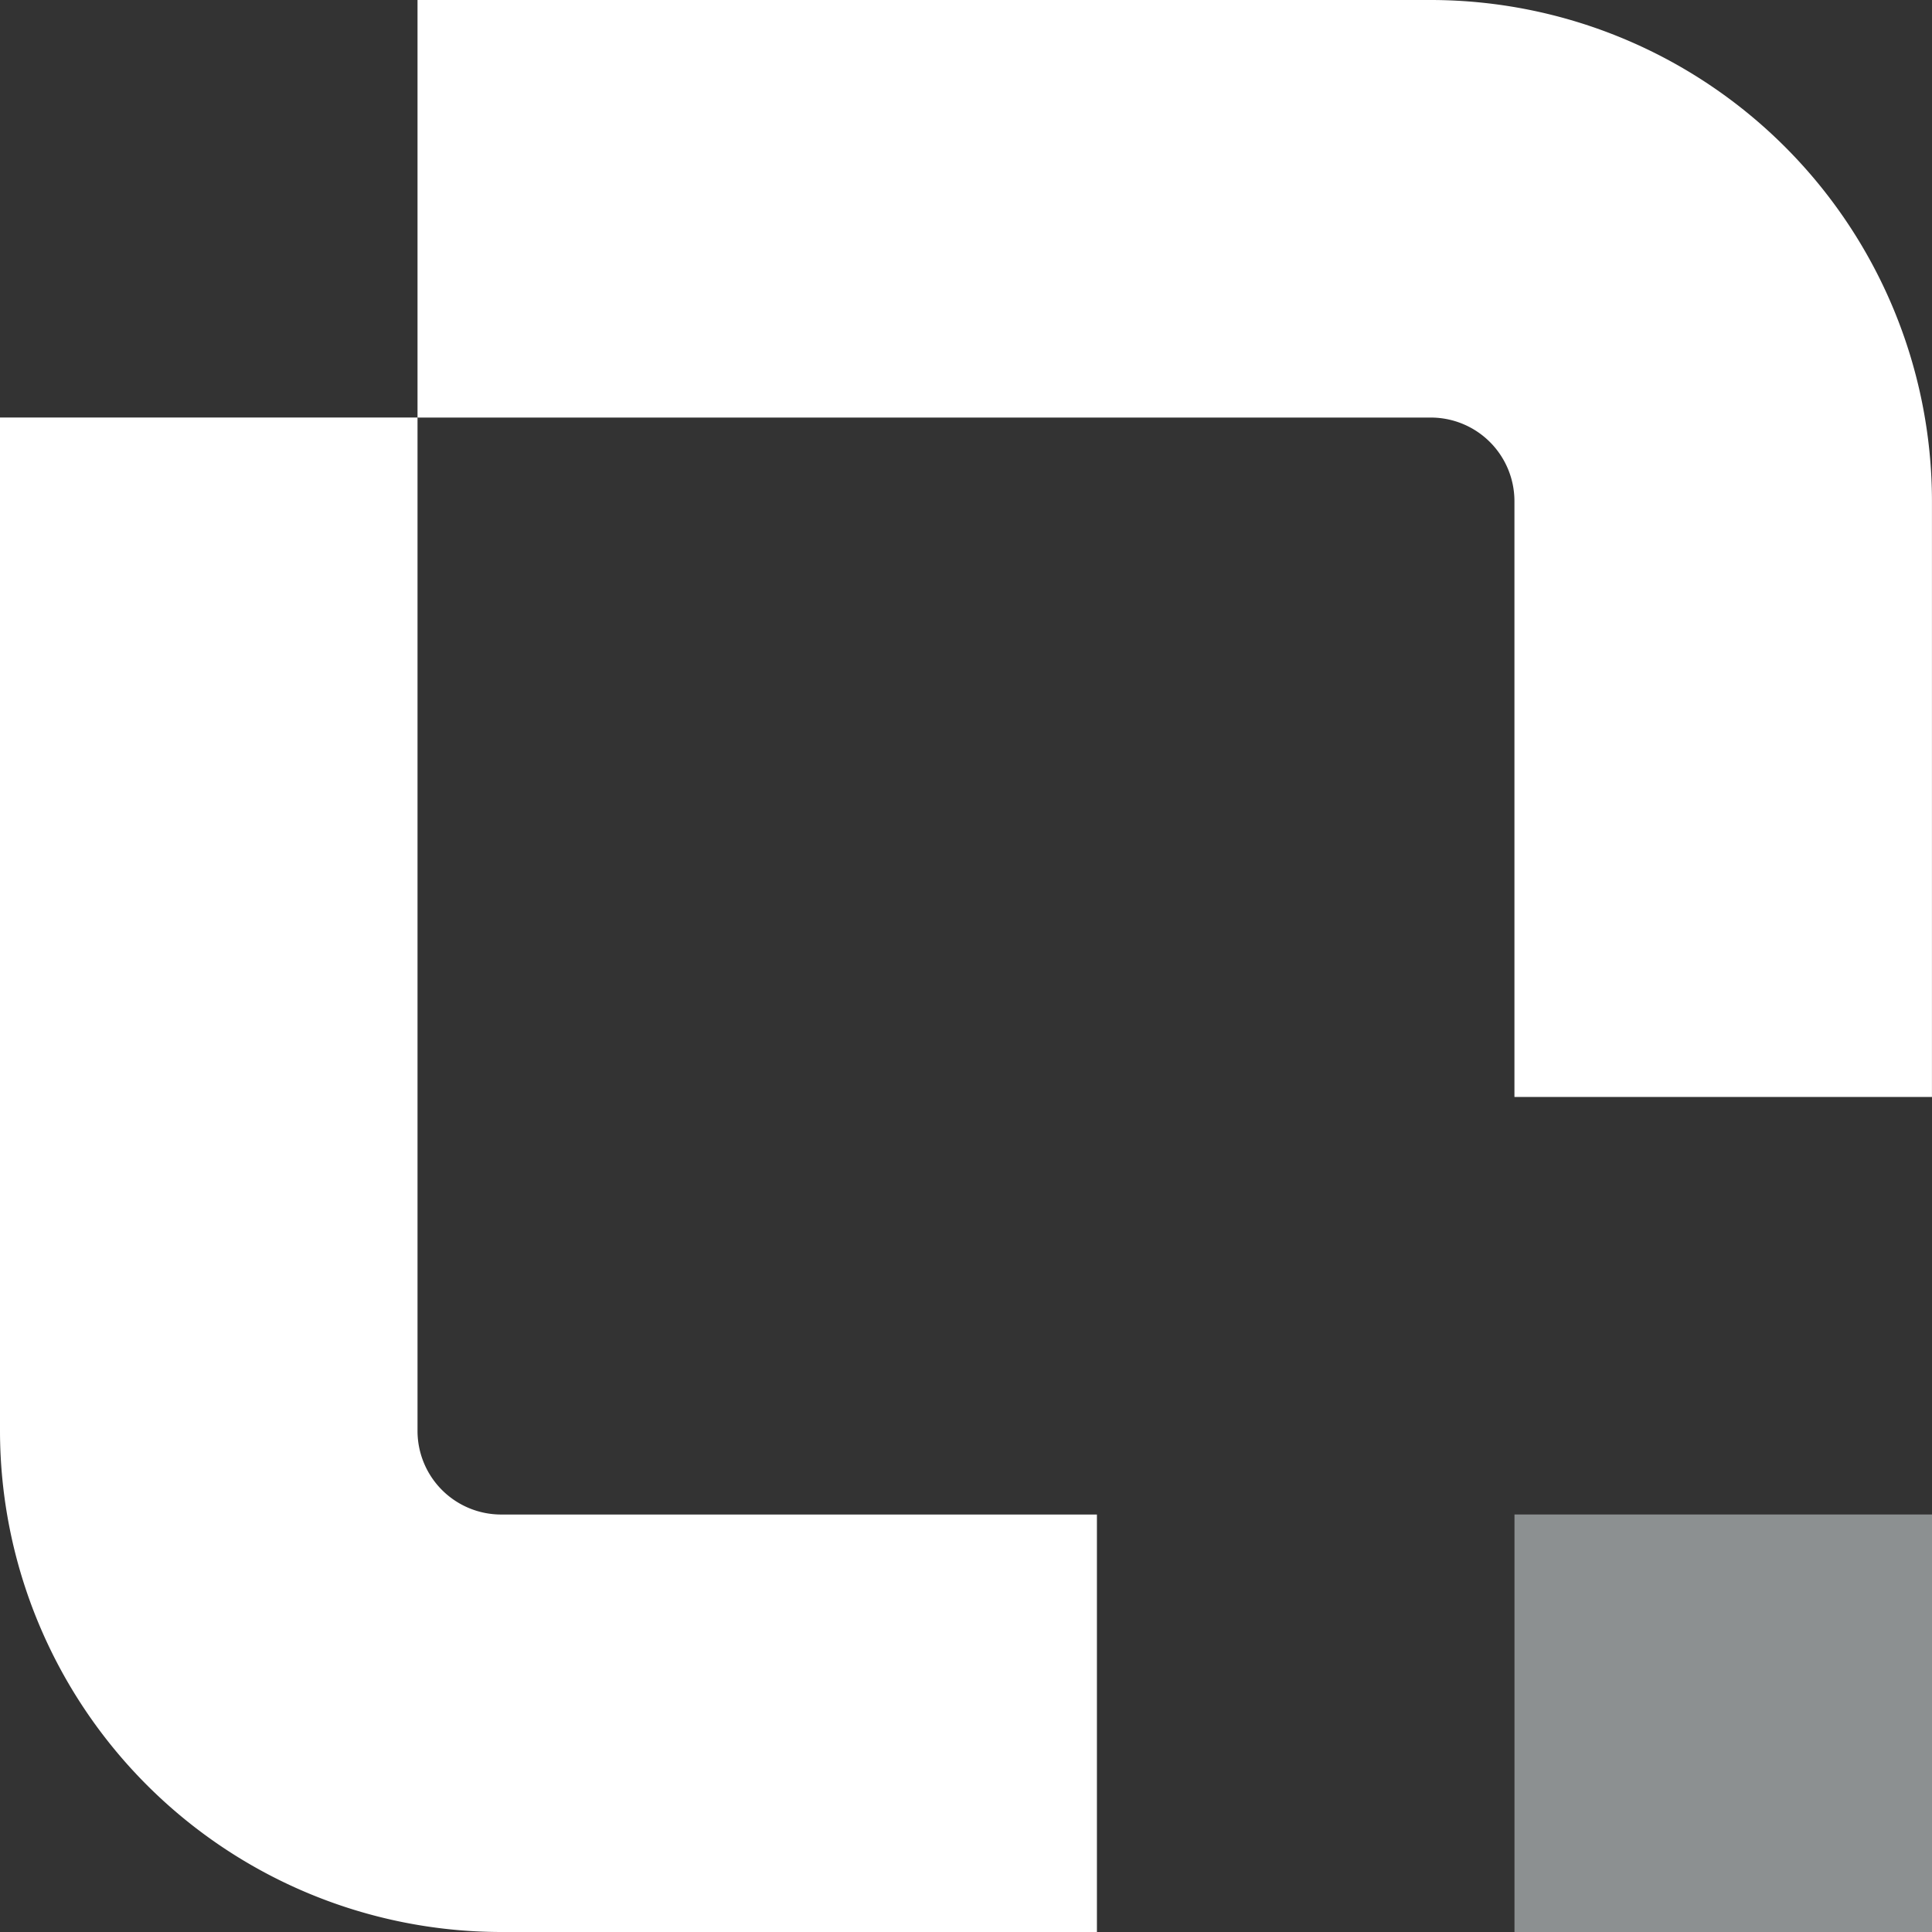
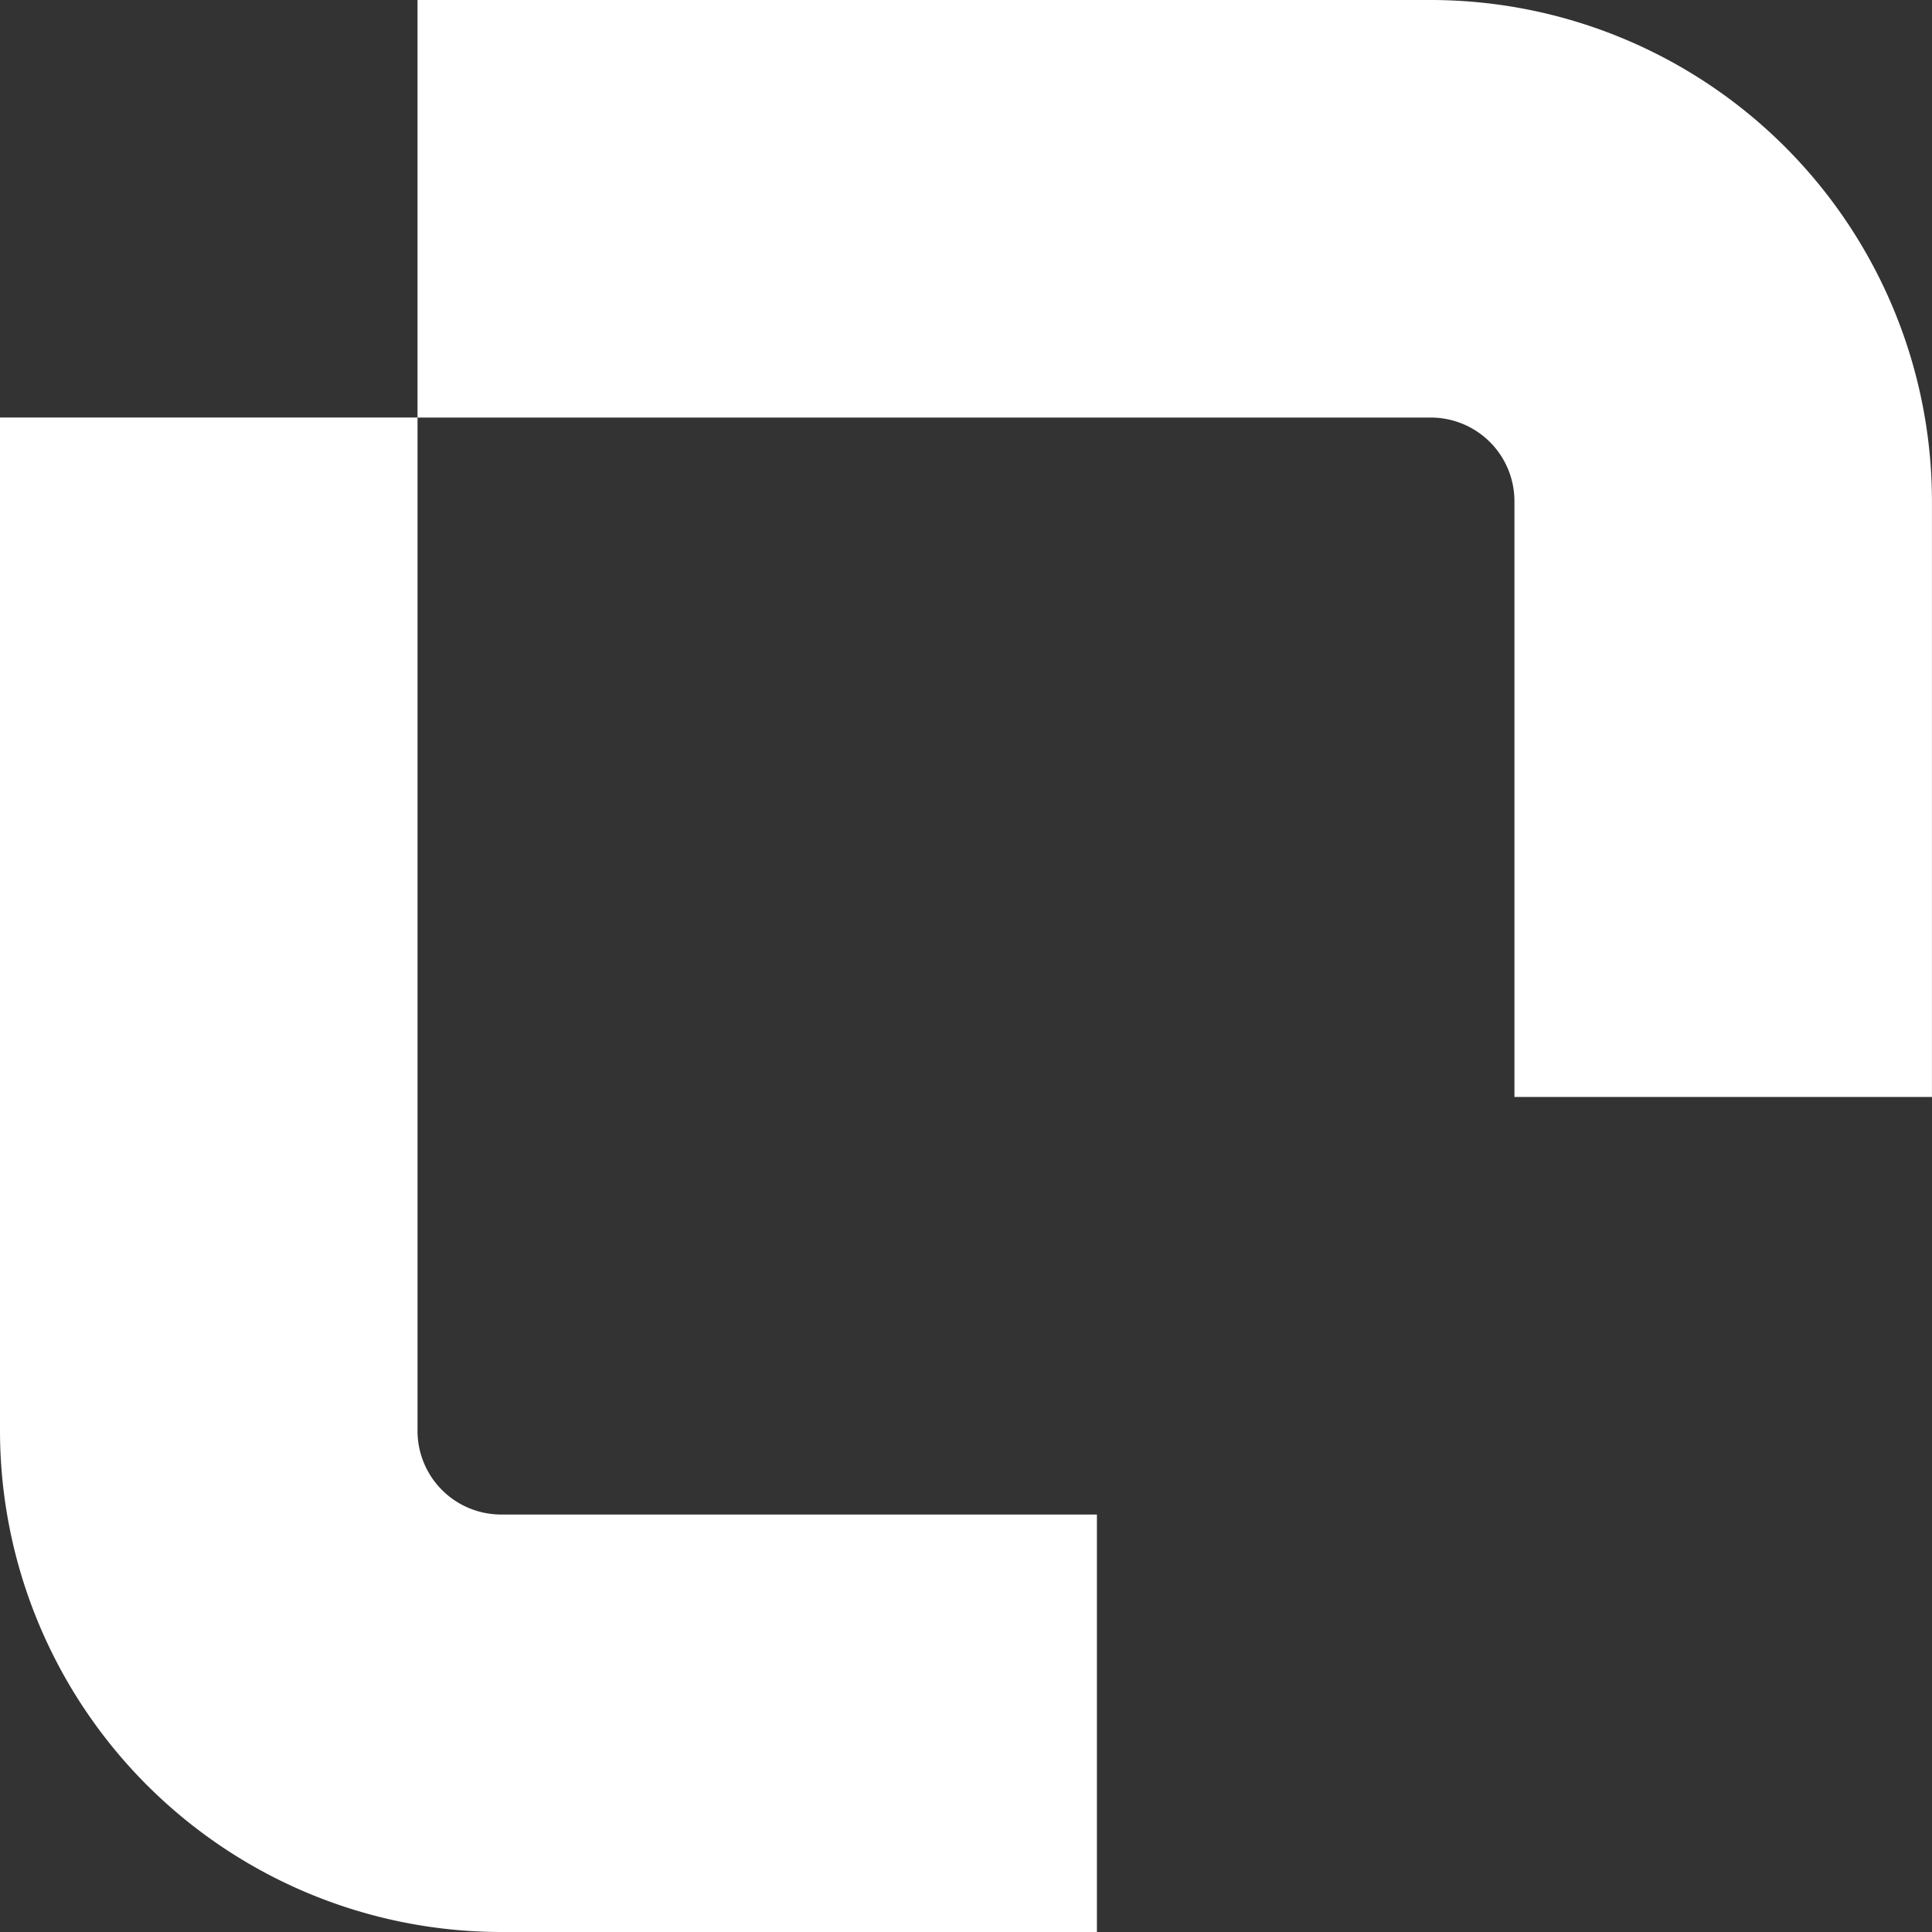
<svg xmlns="http://www.w3.org/2000/svg" width="92.579" height="92.579" viewBox="0 0 92.579 92.579">
  <rect x="0" y="0" width="92.579" height="92.579" fill="#333333" stroke="none" />
  <defs>
    <style>      .cls-1 {        fill: #fff;      }      .cls-2 {        fill: #8c9091;      }    </style>
  </defs>
  <g id="Group_55" data-name="Group 55" transform="translate(-824.134 -200.01)">
    <path id="Path_17" data-name="Path 17" class="cls-1" d="M137.952,65.8h28.554V85.805H137.952A24.036,24.036,0,0,1,113.943,61.8V13.233H133.95V61.8a4.008,4.008,0,0,0,4,4" transform="translate(710.191 206.784)" />
-     <rect id="Rectangle_4" data-name="Rectangle 4" class="cls-2" width="20.007" height="20.007" transform="translate(896.706 272.582)" />
    <path id="Path_18" data-name="Path 18" class="cls-1" d="M179.739,52.565V24.009a4.008,4.008,0,0,0-4-4H127.176V0h48.561a24.035,24.035,0,0,1,24.009,24.009V52.565Z" transform="translate(716.965 200.01)" />
  </g>
</svg>